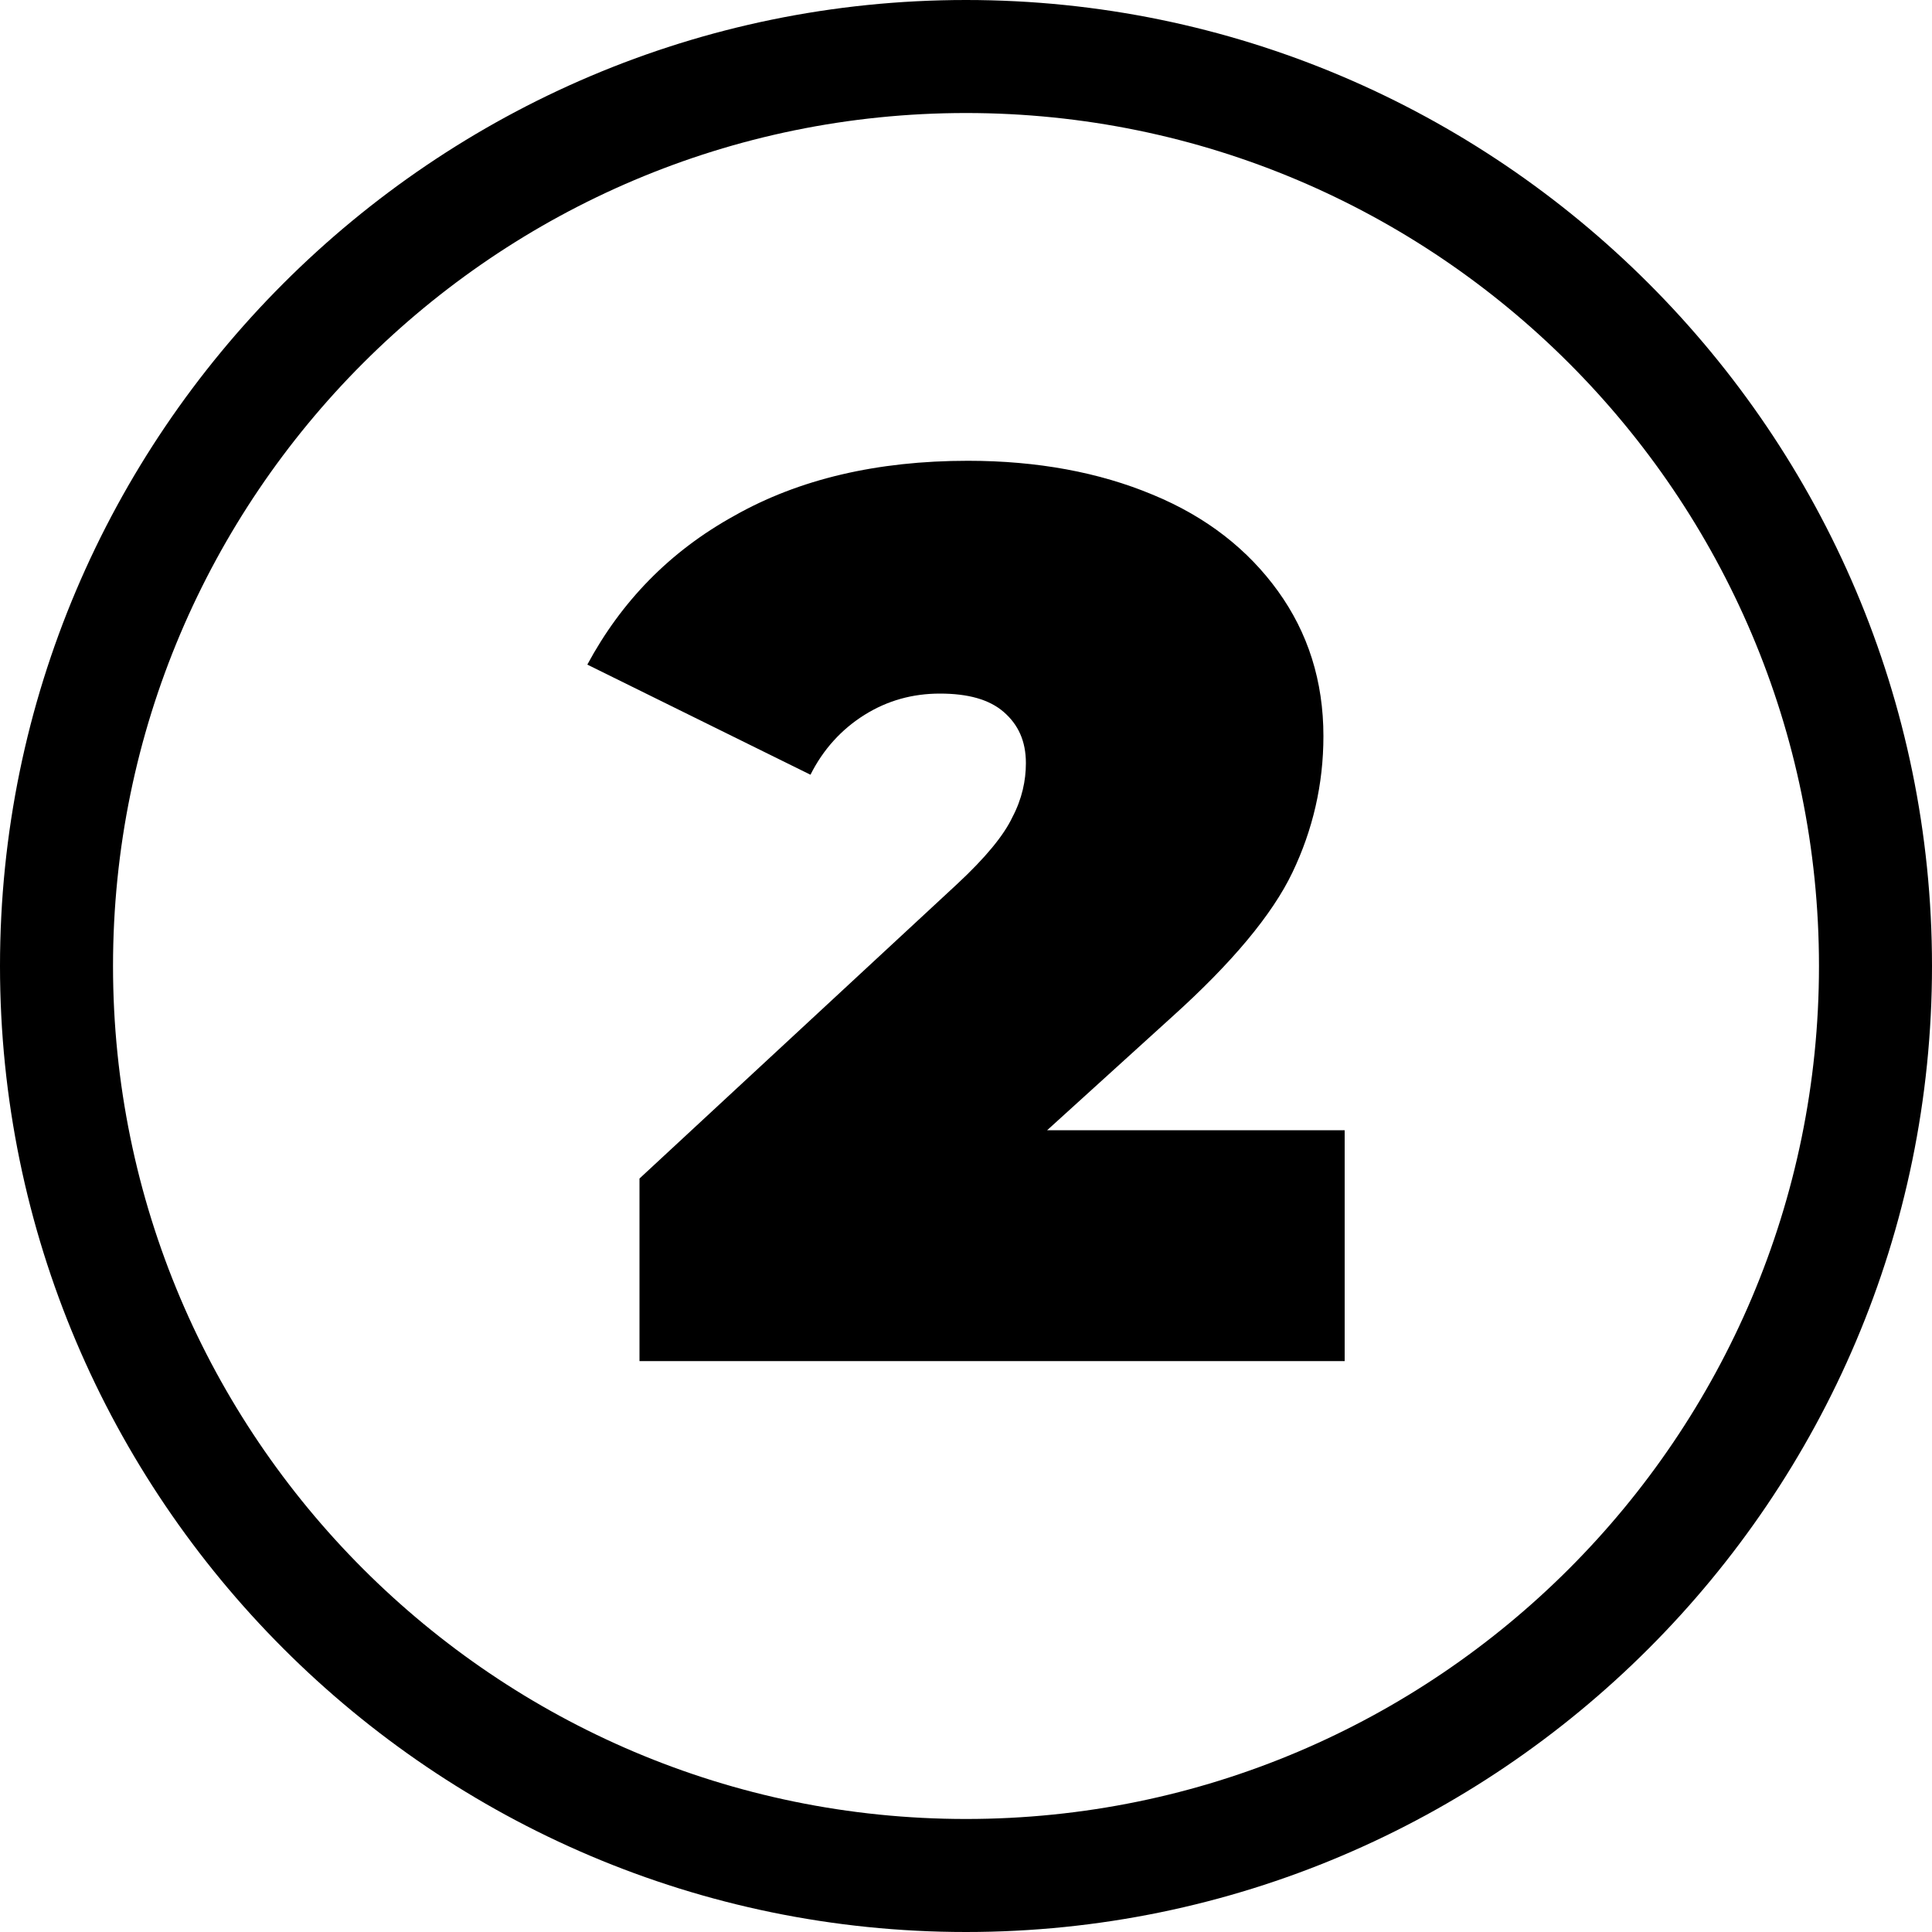
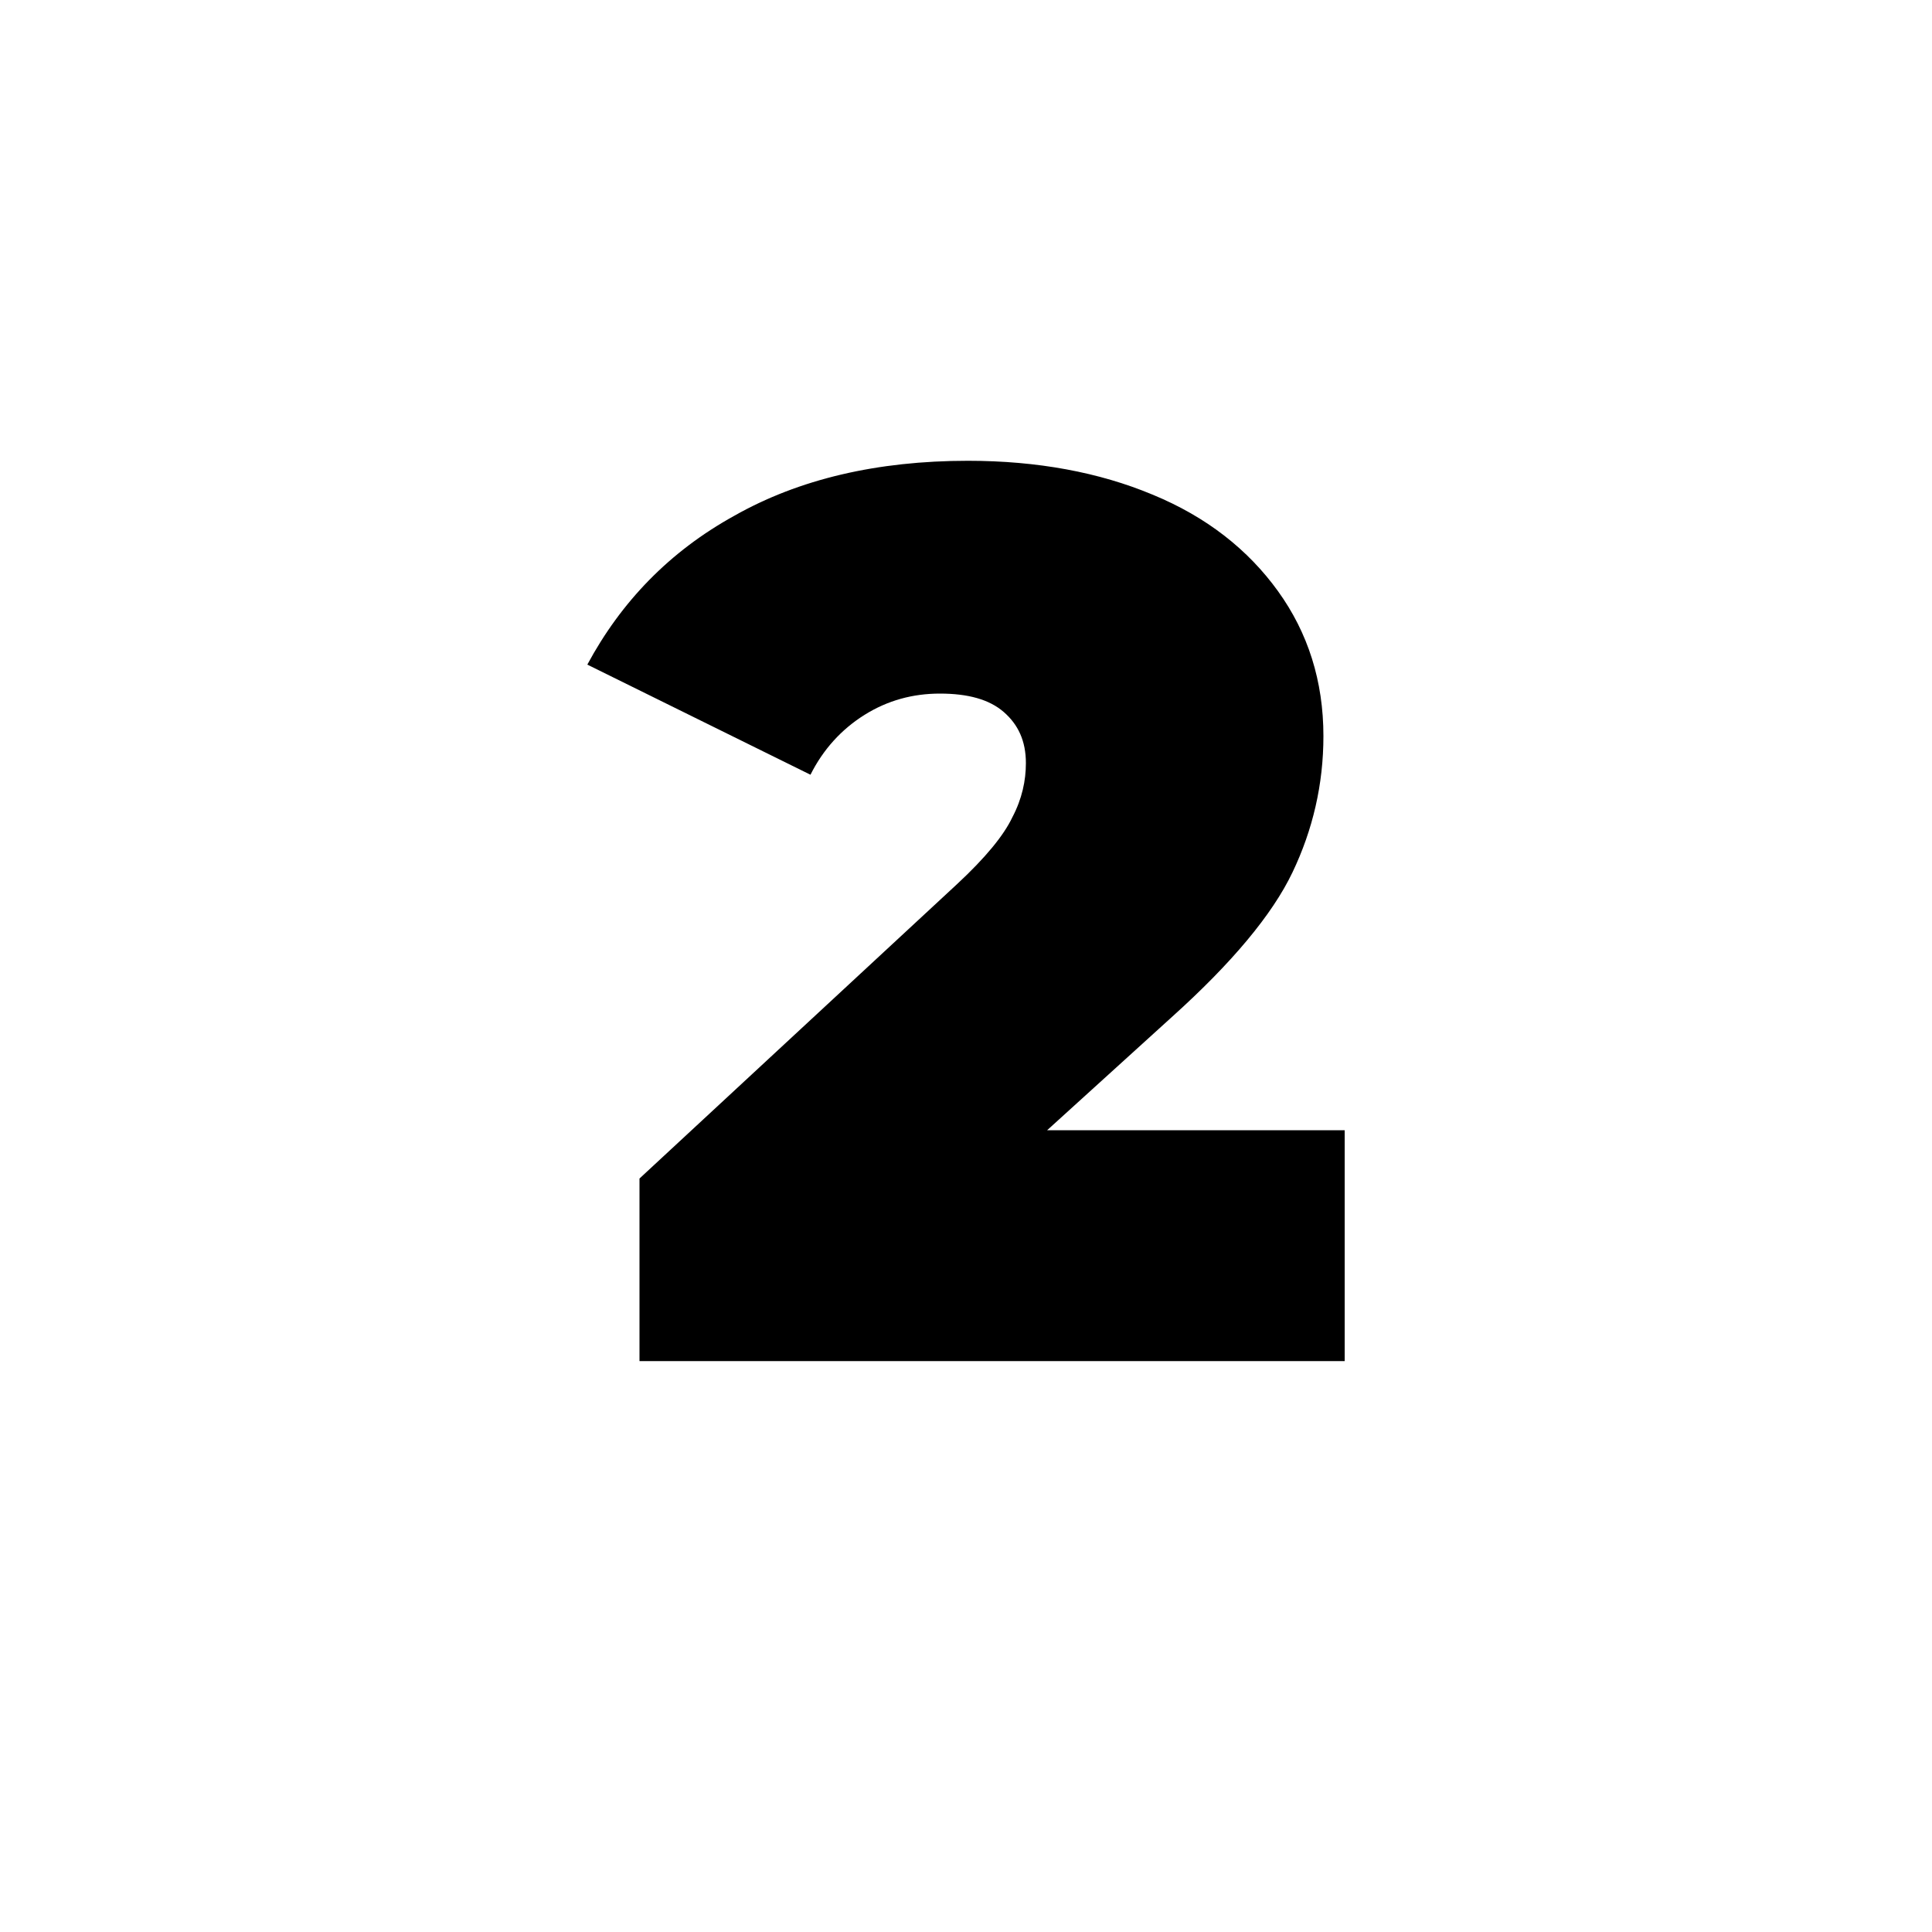
<svg xmlns="http://www.w3.org/2000/svg" version="1.1" id="Layer_1" x="0px" y="0px" viewBox="0 0 200 200" xml:space="preserve">
-   <path d="M100,200C44.9,200,0,155.1,0,100C0,44.9,44.9,0,100,0c55.1,0,100,44.9,100,100C200,155.1,155.1,200,100,200z M100,11.7 c-48.7,0-88.3,39.6-88.3,88.3c0,48.7,39.6,88.3,88.3,88.3s88.3-39.6,88.3-88.3C188.3,51.3,148.7,11.7,100,11.7z" />
  <g>
    <path d="M139.2,117.1v23.8h-73V122l32.9-30.5c2.9-2.7,4.8-5,5.7-6.9c1-1.9,1.4-3.8,1.4-5.6c0-2.3-0.8-4-2.3-5.3 c-1.5-1.3-3.7-1.9-6.6-1.9c-2.8,0-5.4,0.7-7.8,2.2c-2.4,1.5-4.3,3.6-5.6,6.2L60.8,68.8c3.5-6.5,8.5-11.7,15.2-15.4 c6.7-3.8,14.8-5.7,24.2-5.7c7.2,0,13.6,1.2,19.1,3.5c5.6,2.3,9.9,5.7,13,10c3.1,4.3,4.7,9.3,4.7,15c0,5-1.1,9.7-3.2,14.1 c-2.1,4.4-6.3,9.4-12.4,14.9l-13,11.8H139.2z" />
  </g>
  <g> </g>
  <g> </g>
  <g> </g>
  <g> </g>
  <g> </g>
  <g> </g>
</svg>